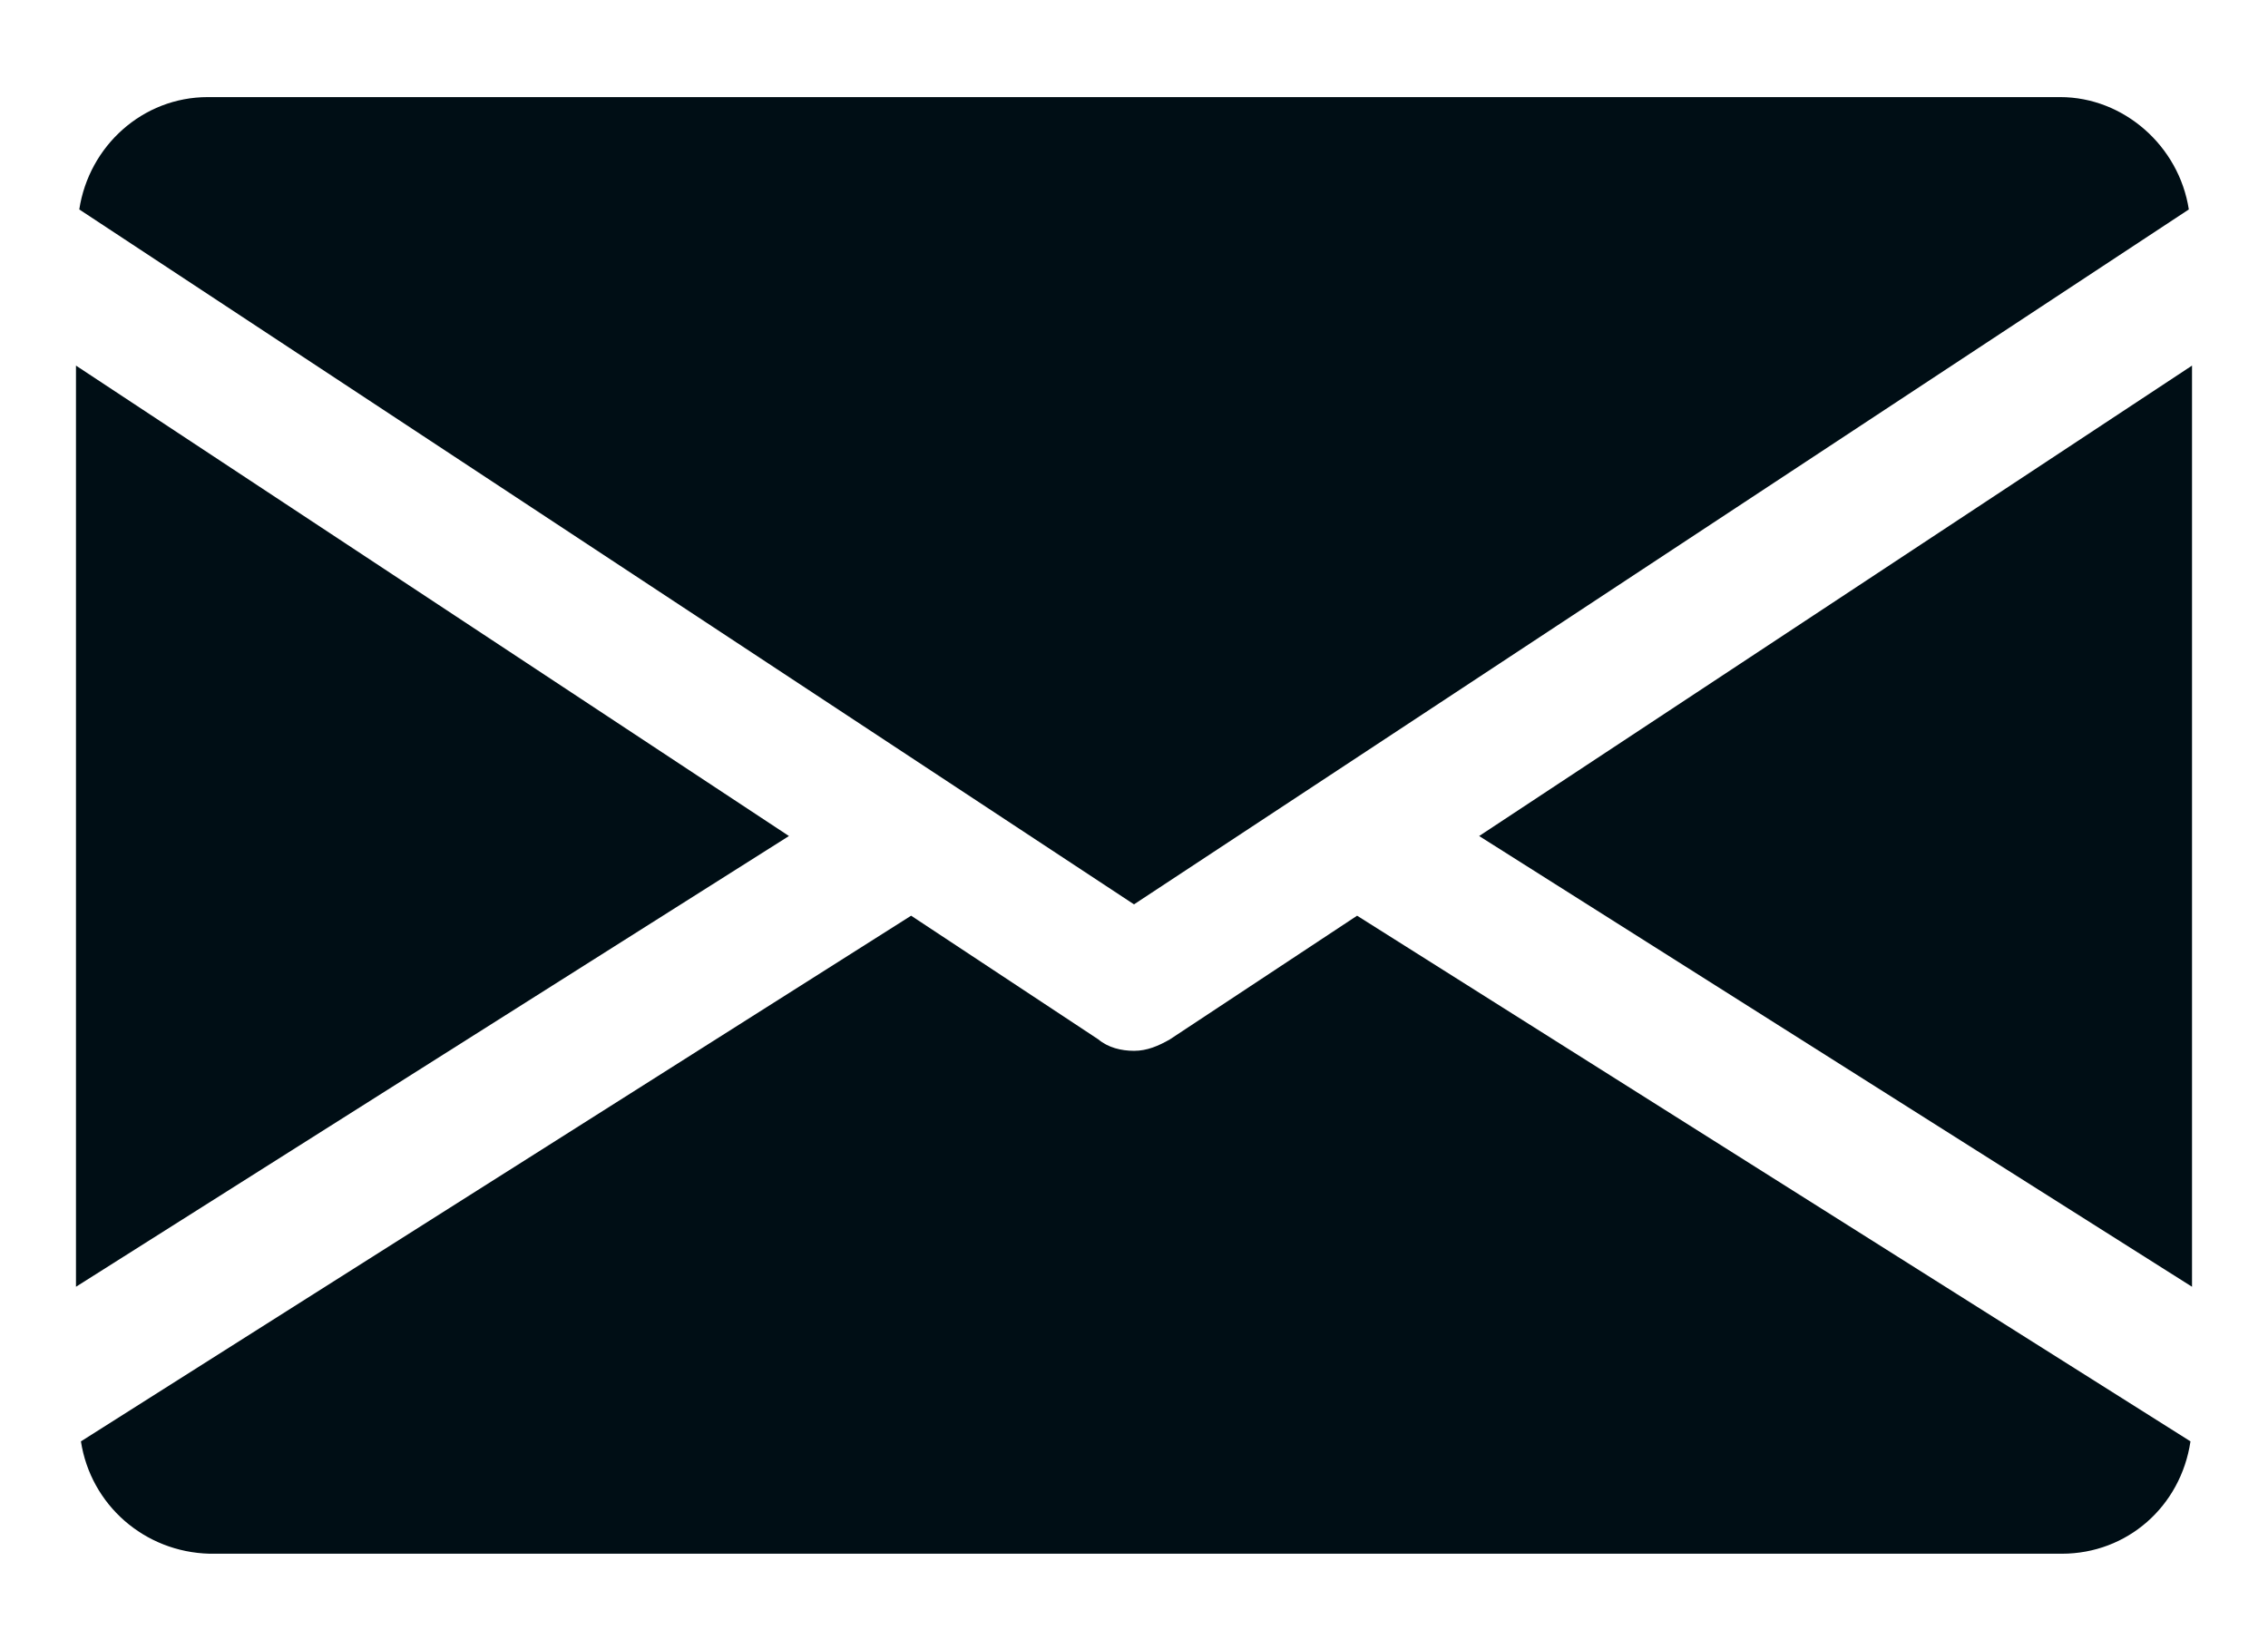
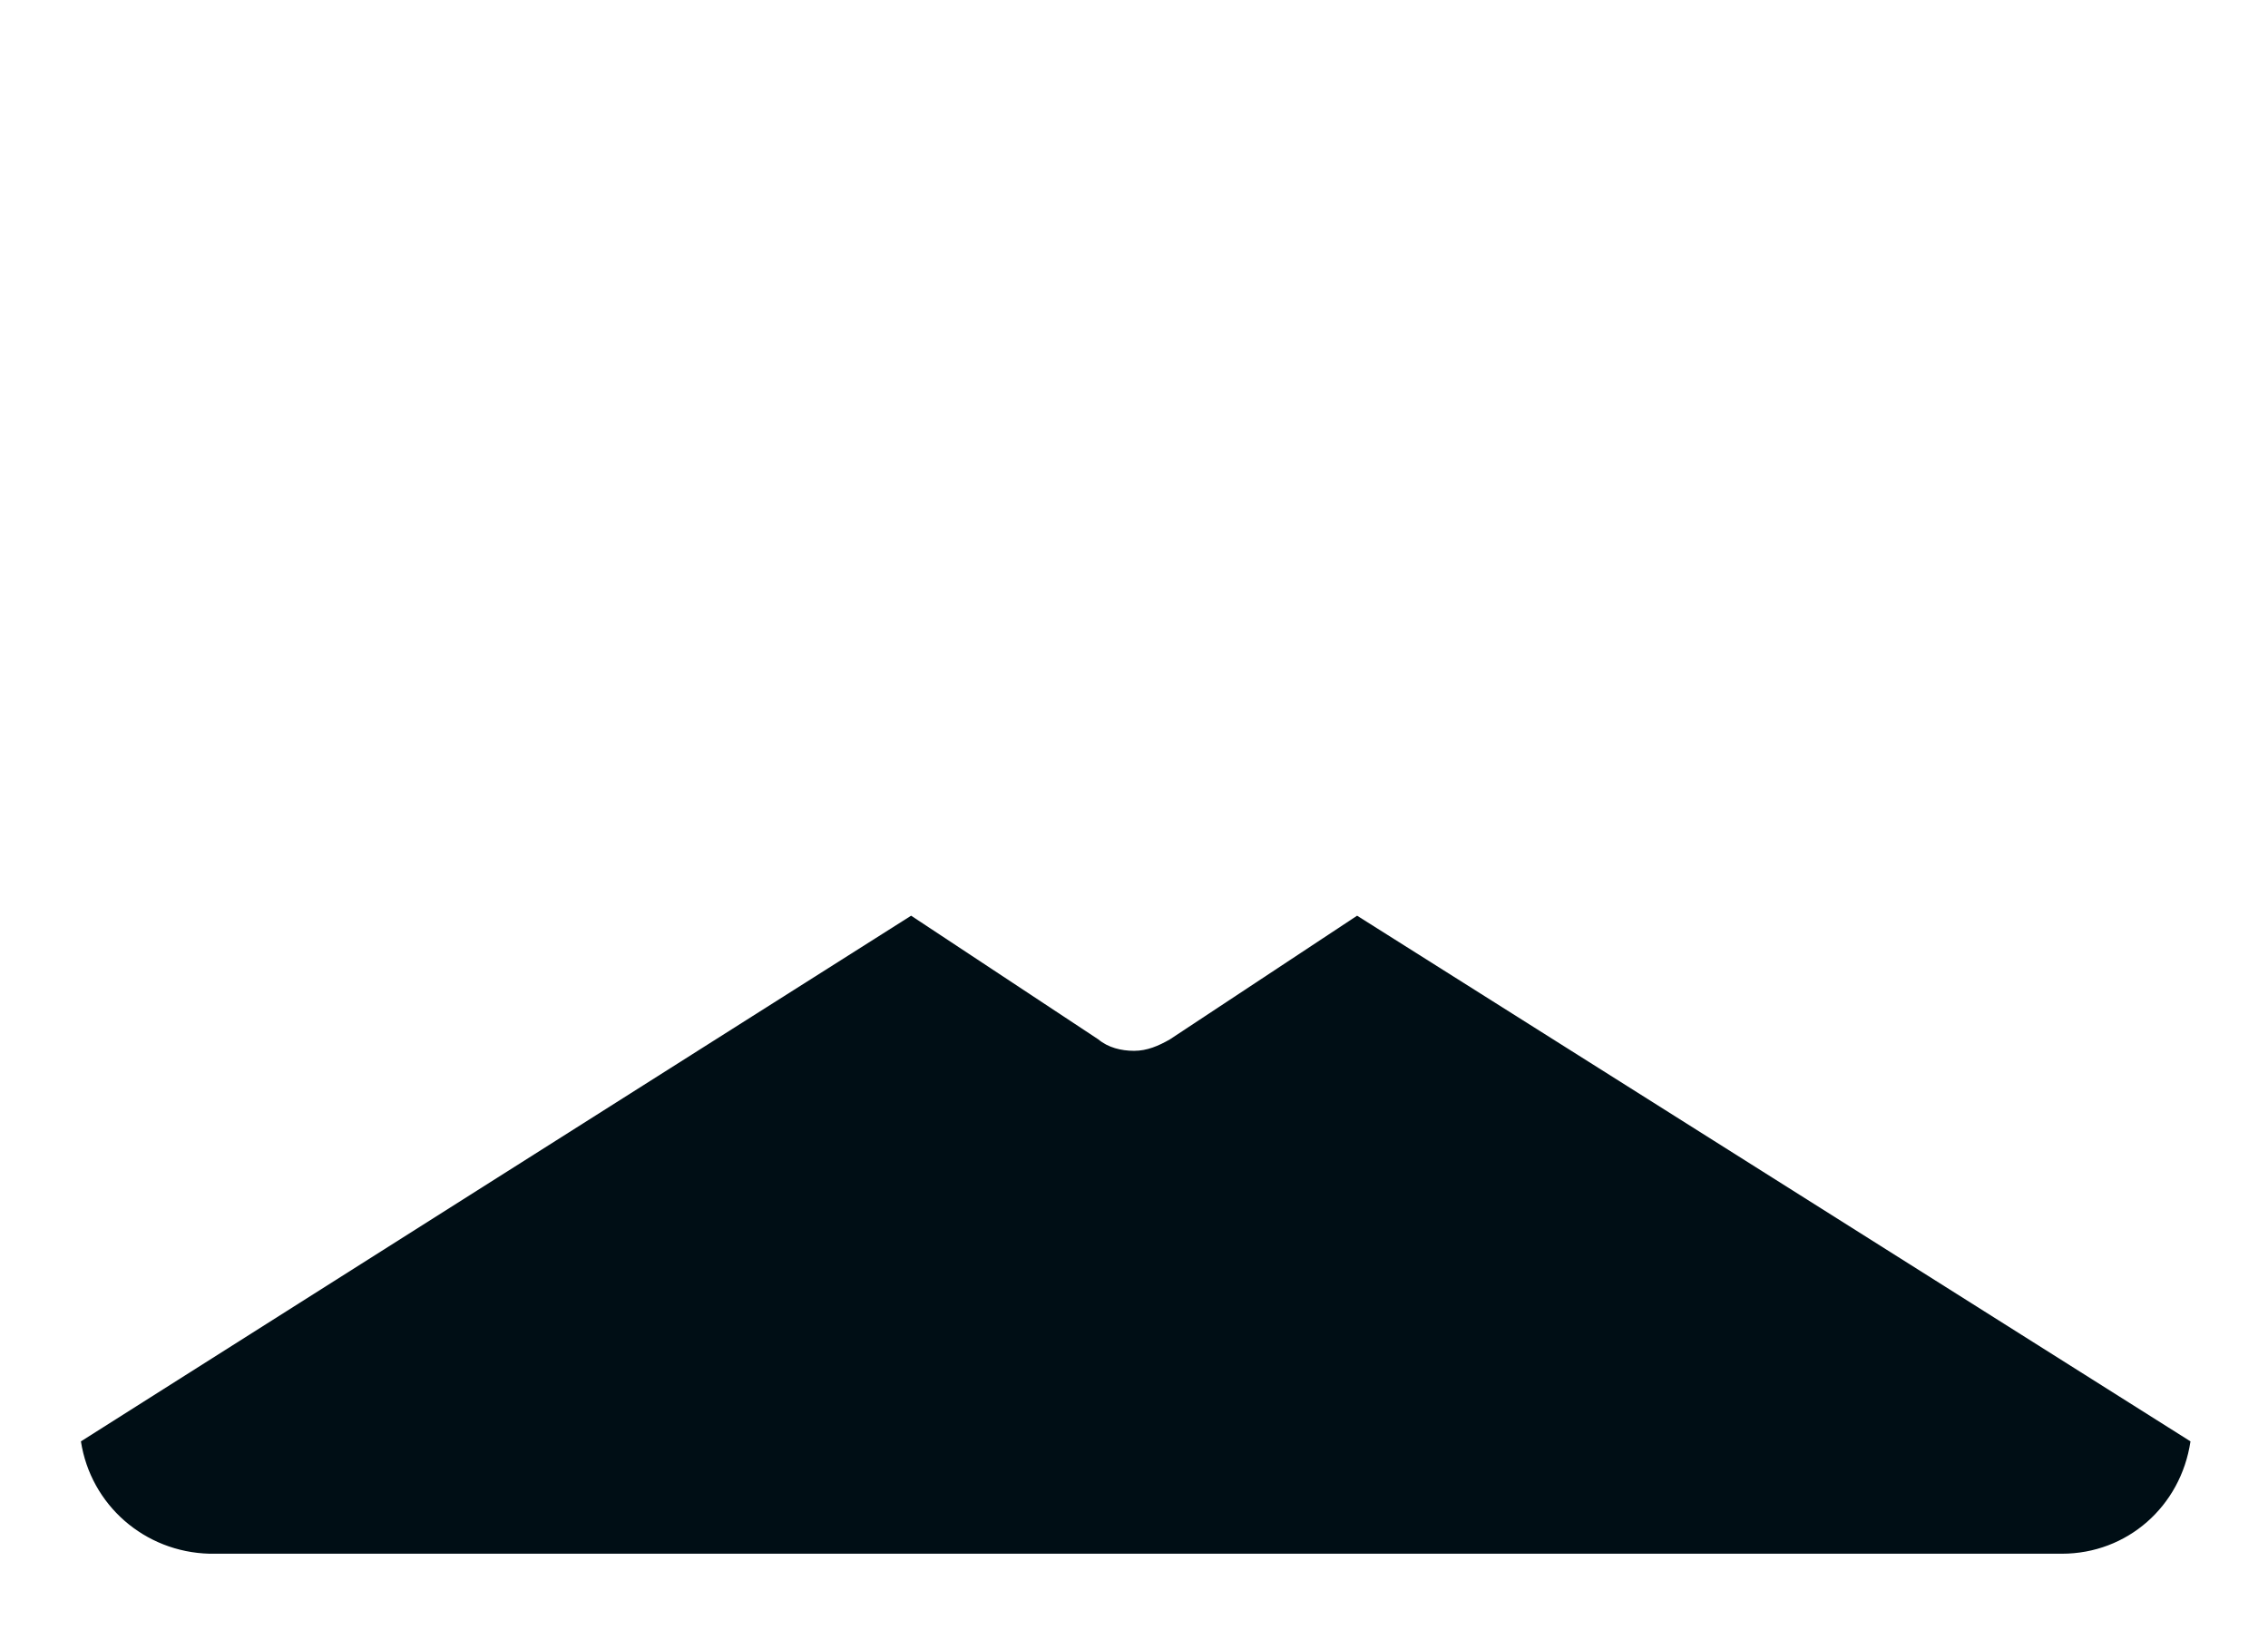
<svg xmlns="http://www.w3.org/2000/svg" width="22" height="16" viewBox="0 0 22 16" fill="none">
-   <path d="M14.348 8.111L21.263 12.484V3.547L14.348 8.111Z" fill="#000E15" />
-   <path d="M0.737 3.547V12.484L7.653 8.111L0.737 3.547Z" fill="#000E15" />
-   <path d="M19.984 0.942H2.016C1.384 0.942 0.863 1.416 0.769 2.032L11 8.774L21.232 2.032C21.137 1.416 20.6 0.942 19.984 0.942Z" fill="#000E15" />
  <path d="M13.164 8.884L11.348 10.084C11.238 10.147 11.127 10.195 11.001 10.195C10.875 10.195 10.748 10.163 10.654 10.084L8.838 8.884L0.785 13.984C0.88 14.6 1.401 15.058 2.033 15.074H20.001C20.633 15.074 21.154 14.616 21.248 13.984L13.164 8.884Z" fill="#000E15" />
</svg>